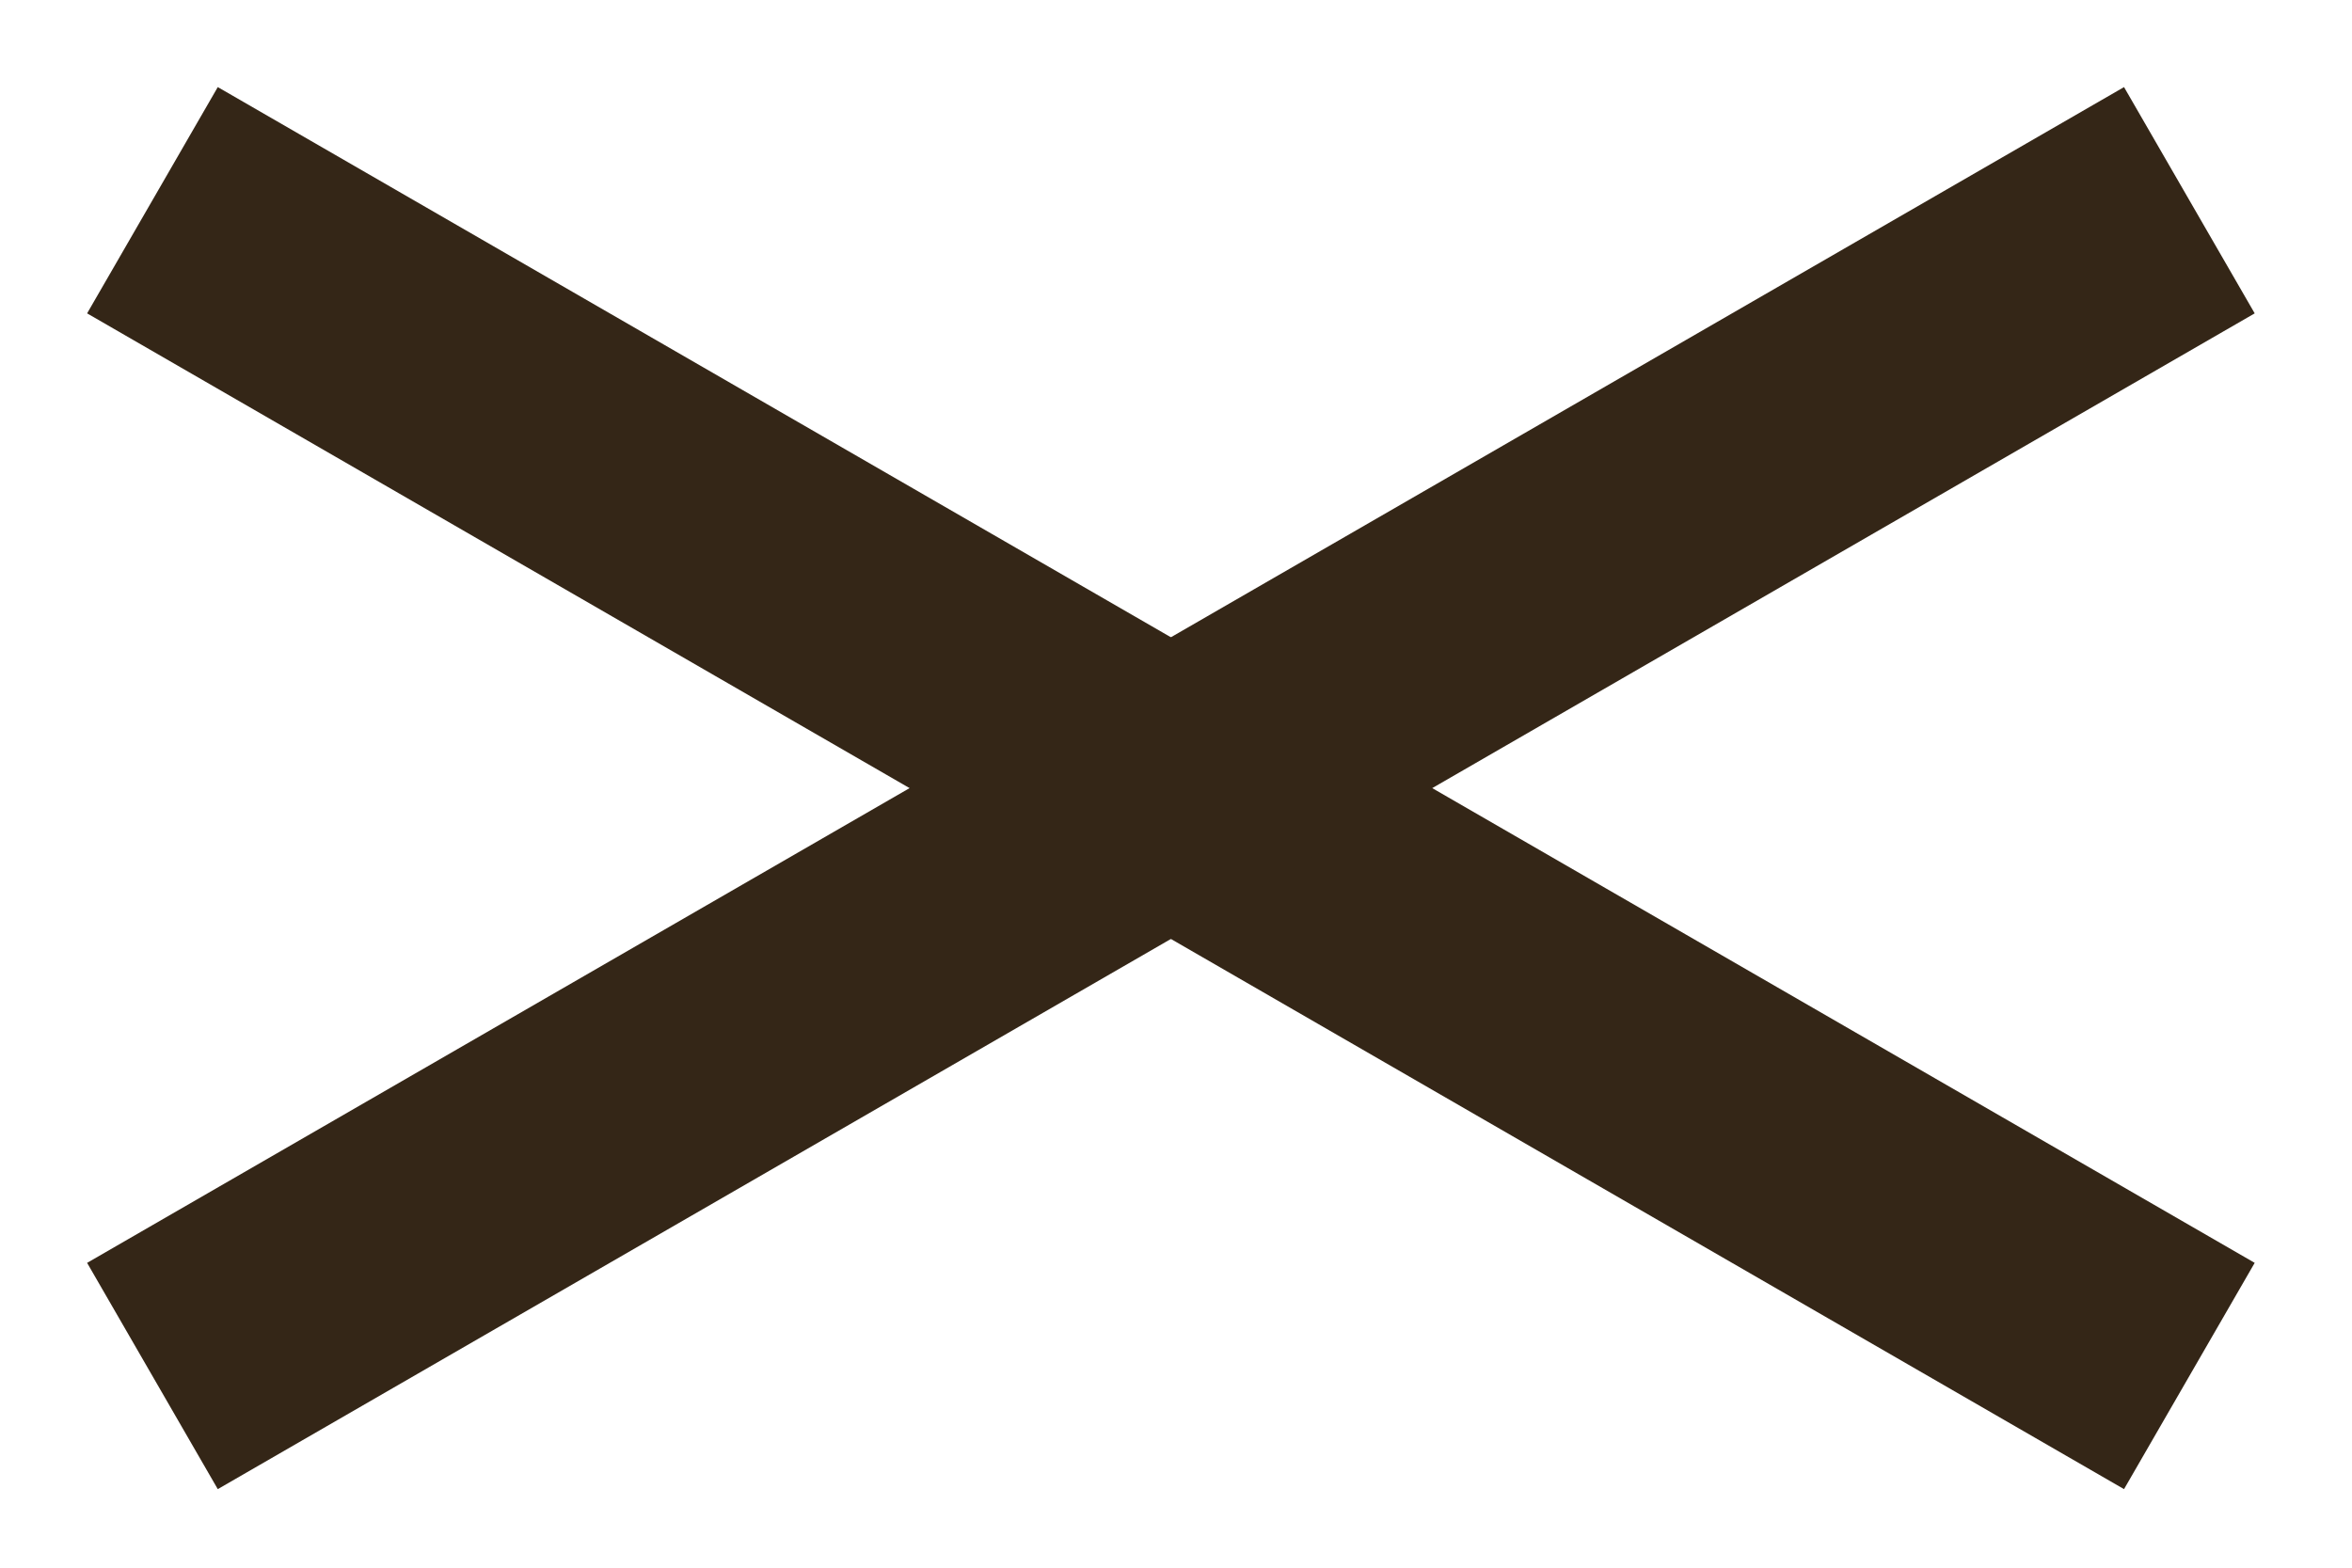
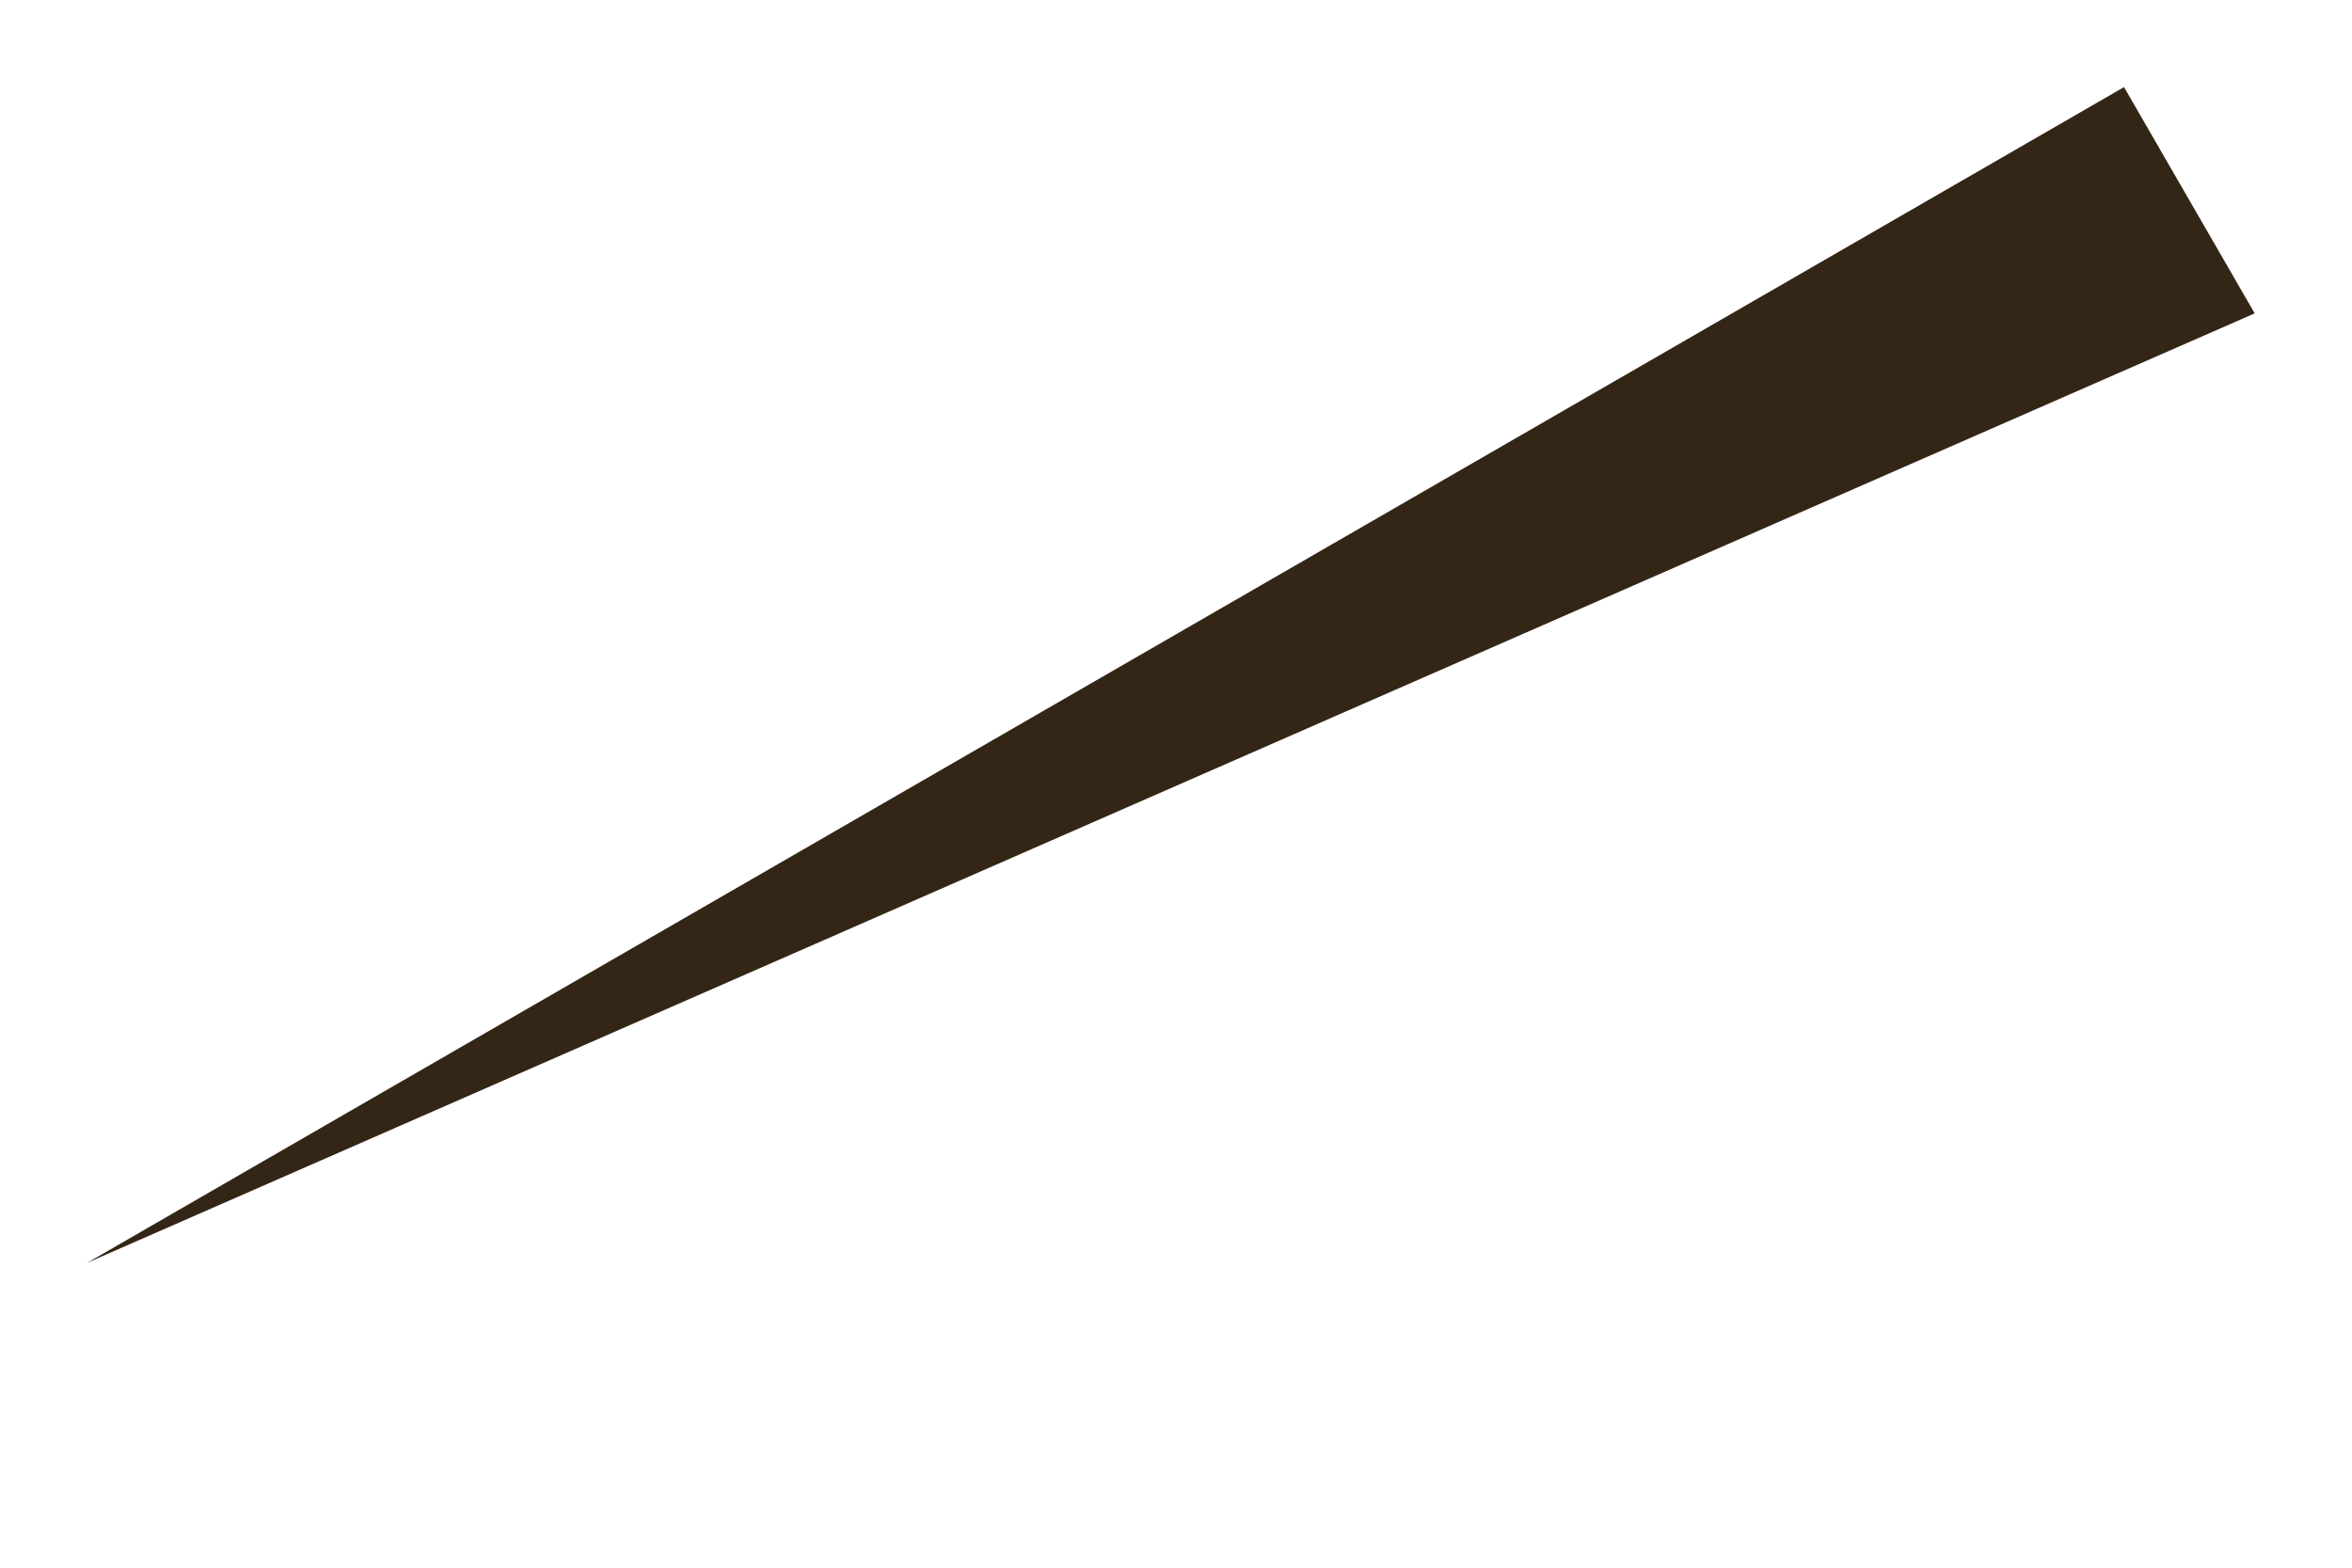
<svg xmlns="http://www.w3.org/2000/svg" width="27" height="18" viewBox="0 0 27 18" fill="none">
-   <path d="M2.5 1L1 3.598L24.383 17.098L25.883 14.5L2.5 1Z" fill="#342617" />
-   <path d="M25.883 3.598L24.383 1L1 14.5L2.5 17.098L25.883 3.598Z" fill="#342617" />
+   <path d="M25.883 3.598L24.383 1L1 14.5L25.883 3.598Z" fill="#342617" />
</svg>